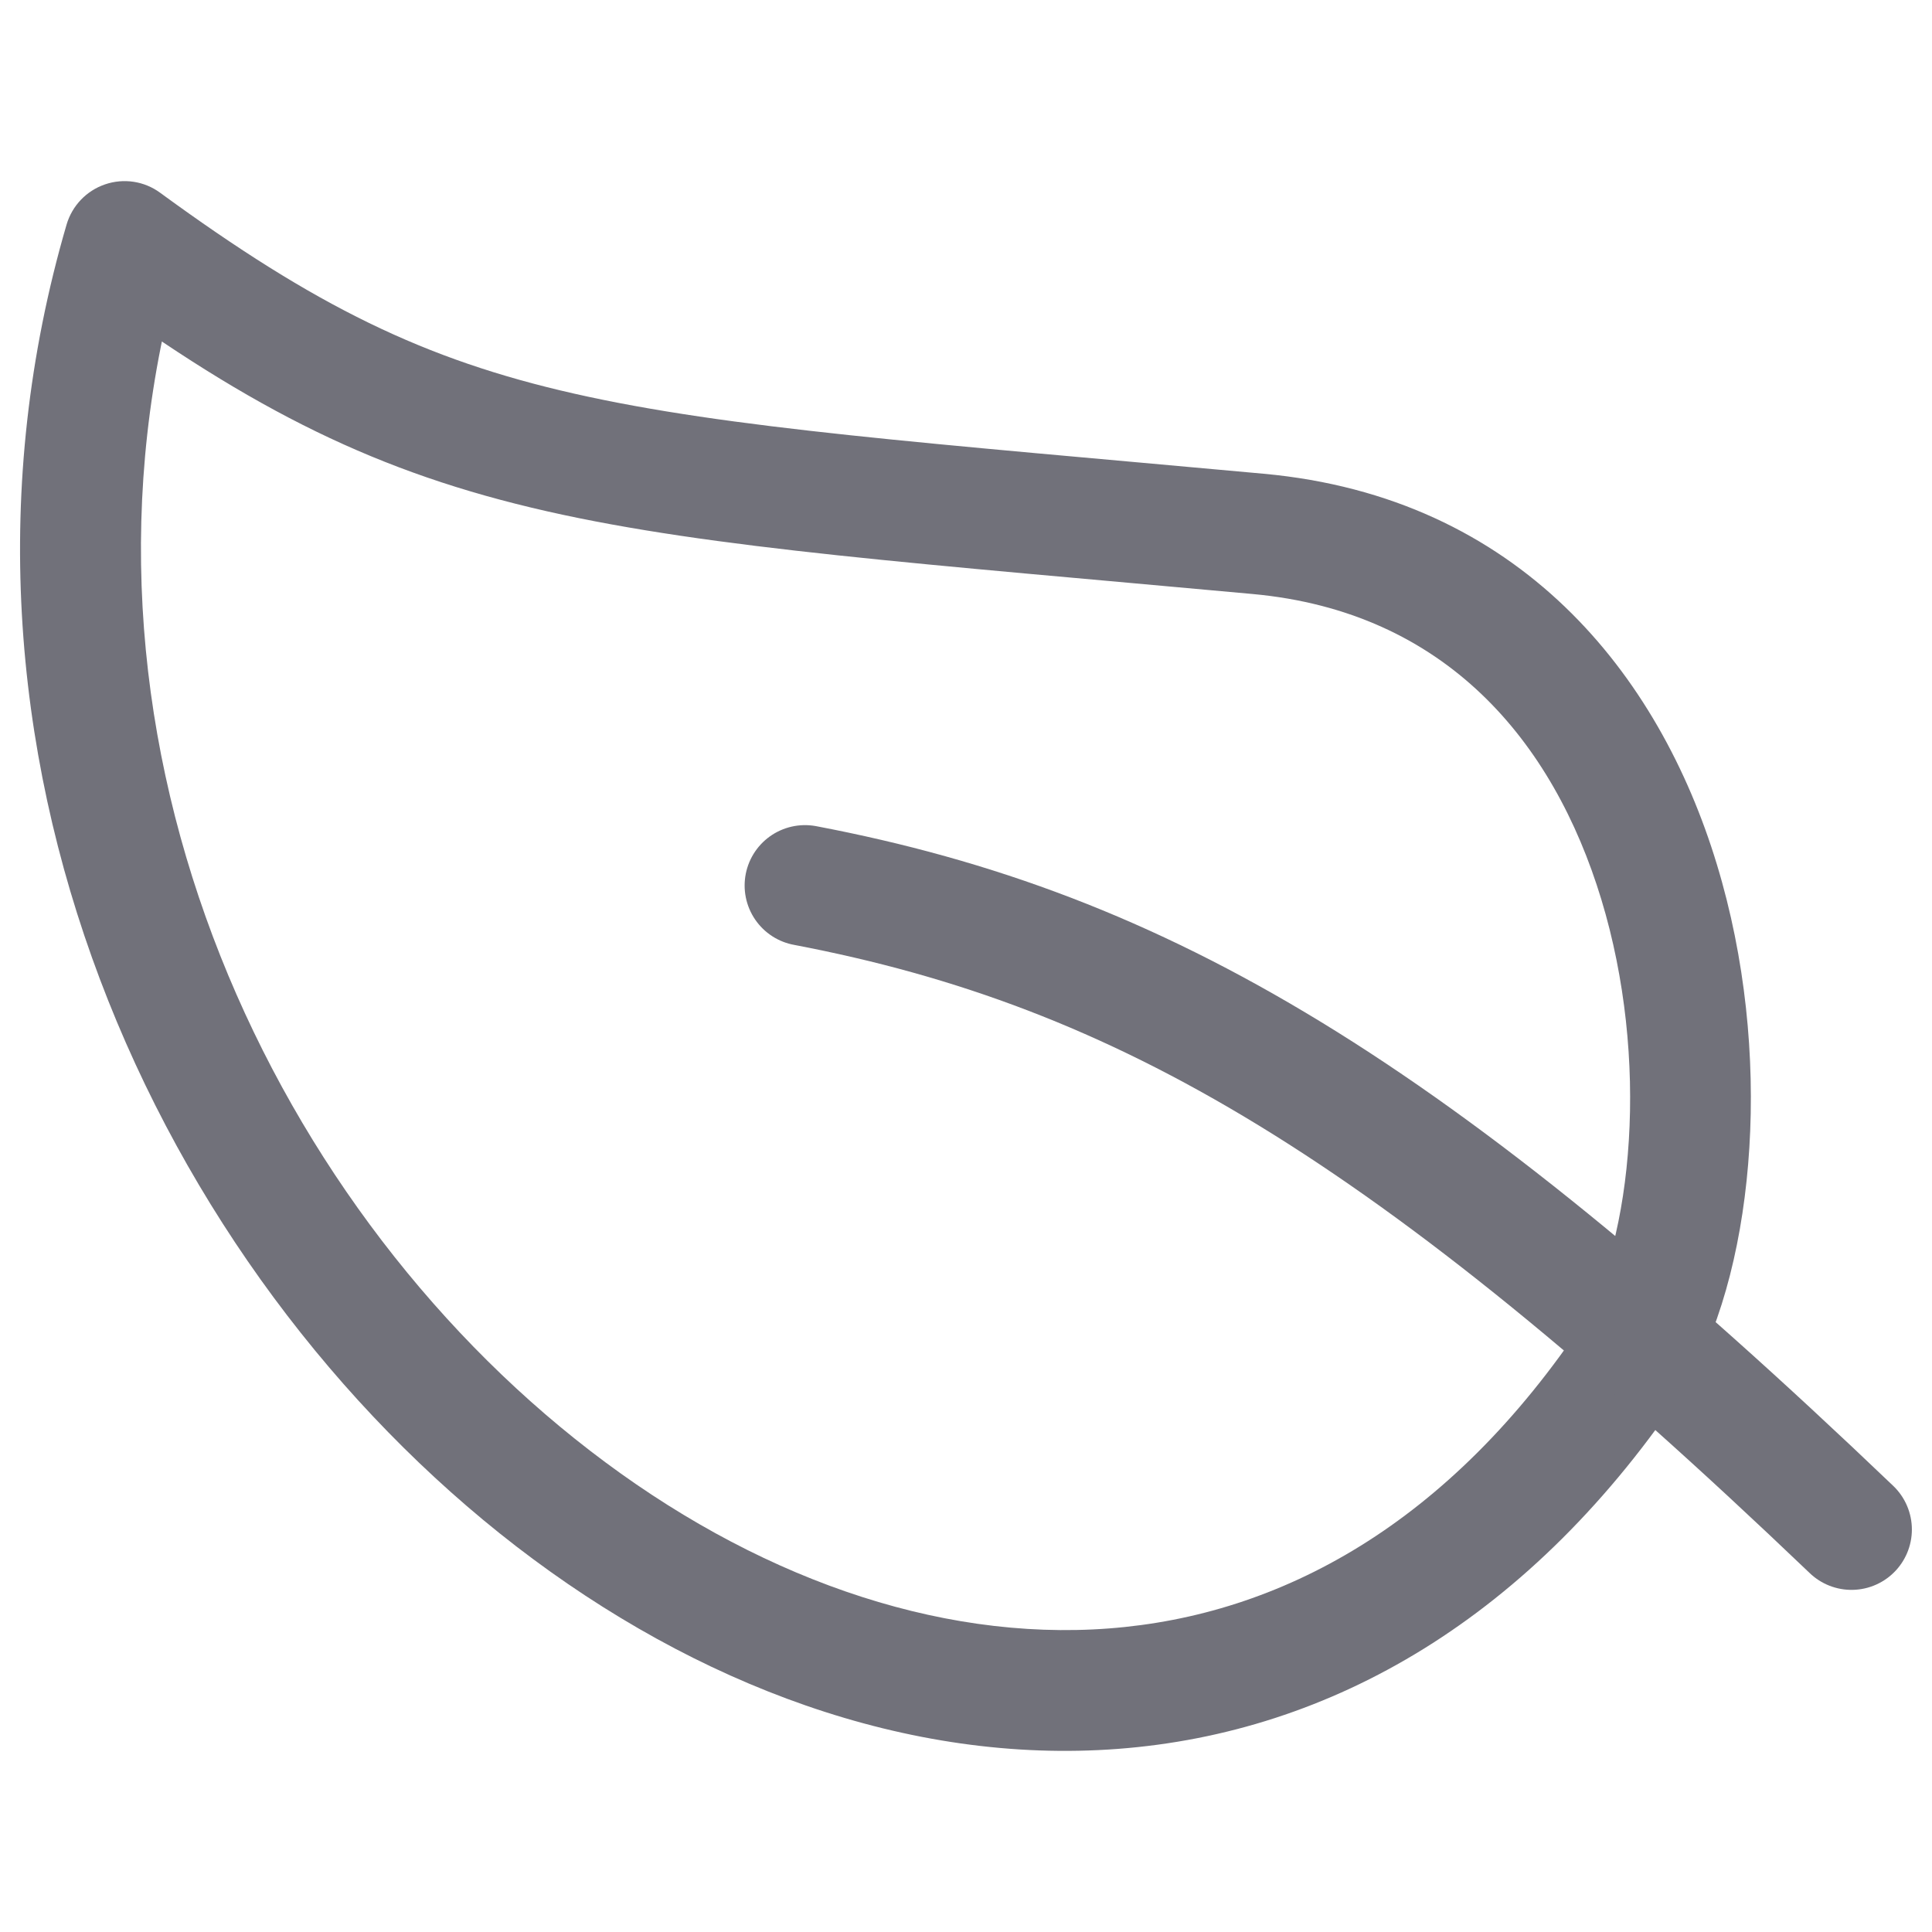
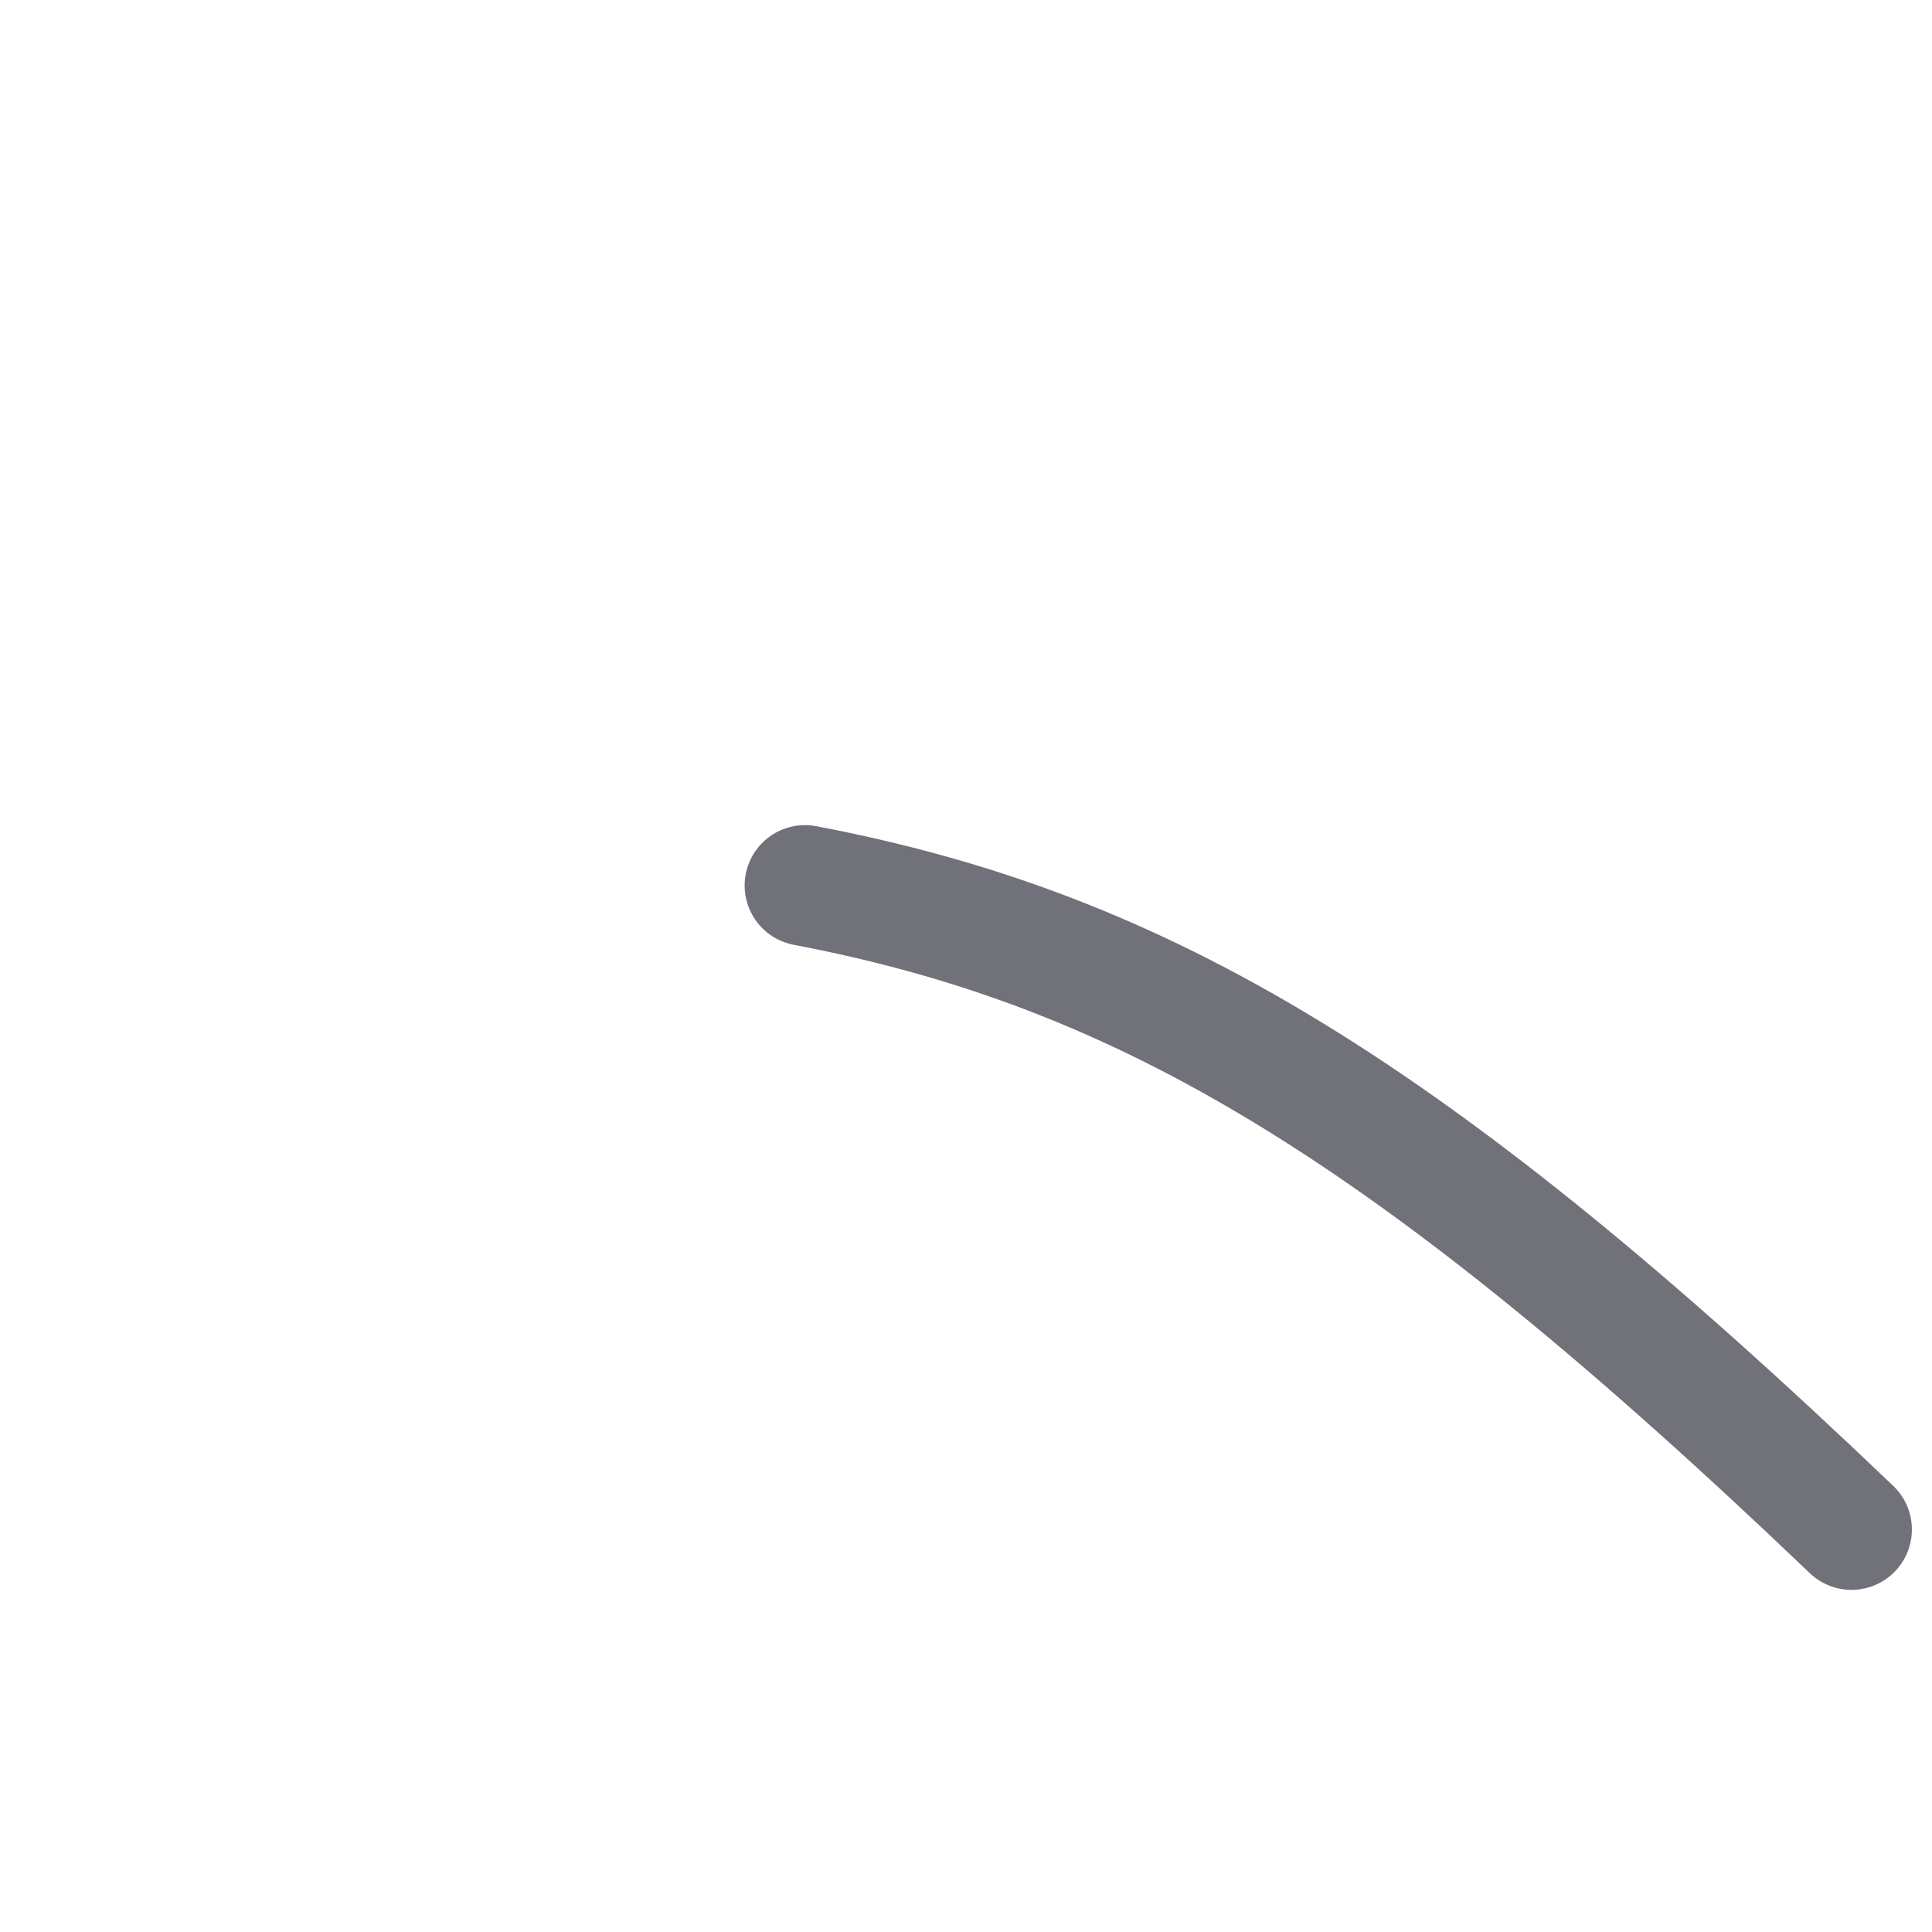
<svg xmlns="http://www.w3.org/2000/svg" width="800px" height="800px" viewBox="0 0 24 24" fill="none">
-   <path d="M1.547 3L1.99 2.395C1.793 2.25 1.538 2.211 1.306 2.29C1.075 2.368 0.896 2.555 0.827 2.79L1.547 3ZM20.322 16.801L20.947 17.215L20.961 17.193L20.974 17.171L20.322 16.801ZM15.628 6.632L15.56 7.379L15.628 6.632ZM0.827 2.79C-1.079 9.311 1.973 15.788 6.415 19.211C8.644 20.928 11.282 21.924 13.891 21.725C16.529 21.524 19.029 20.109 20.947 17.215L19.697 16.386C18.004 18.94 15.901 20.067 13.777 20.229C11.625 20.393 9.344 19.574 7.331 18.022C3.288 14.908 0.564 9.037 2.267 3.21L0.827 2.79ZM20.974 17.171C21.41 16.404 21.663 15.361 21.731 14.257C21.8 13.143 21.684 11.909 21.327 10.736C20.612 8.38 18.881 6.176 15.697 5.885L15.56 7.379C17.958 7.598 19.295 9.207 19.892 11.172C20.192 12.16 20.293 13.213 20.234 14.165C20.175 15.127 19.956 15.926 19.67 16.43L20.974 17.171ZM15.697 5.885C11.507 5.502 9.052 5.325 7.129 4.889C5.267 4.467 3.916 3.803 1.99 2.395L1.104 3.605C3.151 5.102 4.688 5.874 6.798 6.352C8.846 6.816 11.445 7.002 15.56 7.379L15.697 5.885Z" fill="#71717A" />
  <path d="M10 11C14.206 11.8 17.531 13.773 23 19" stroke="#71717A" stroke-width="1.5" stroke-linecap="round" />
</svg>